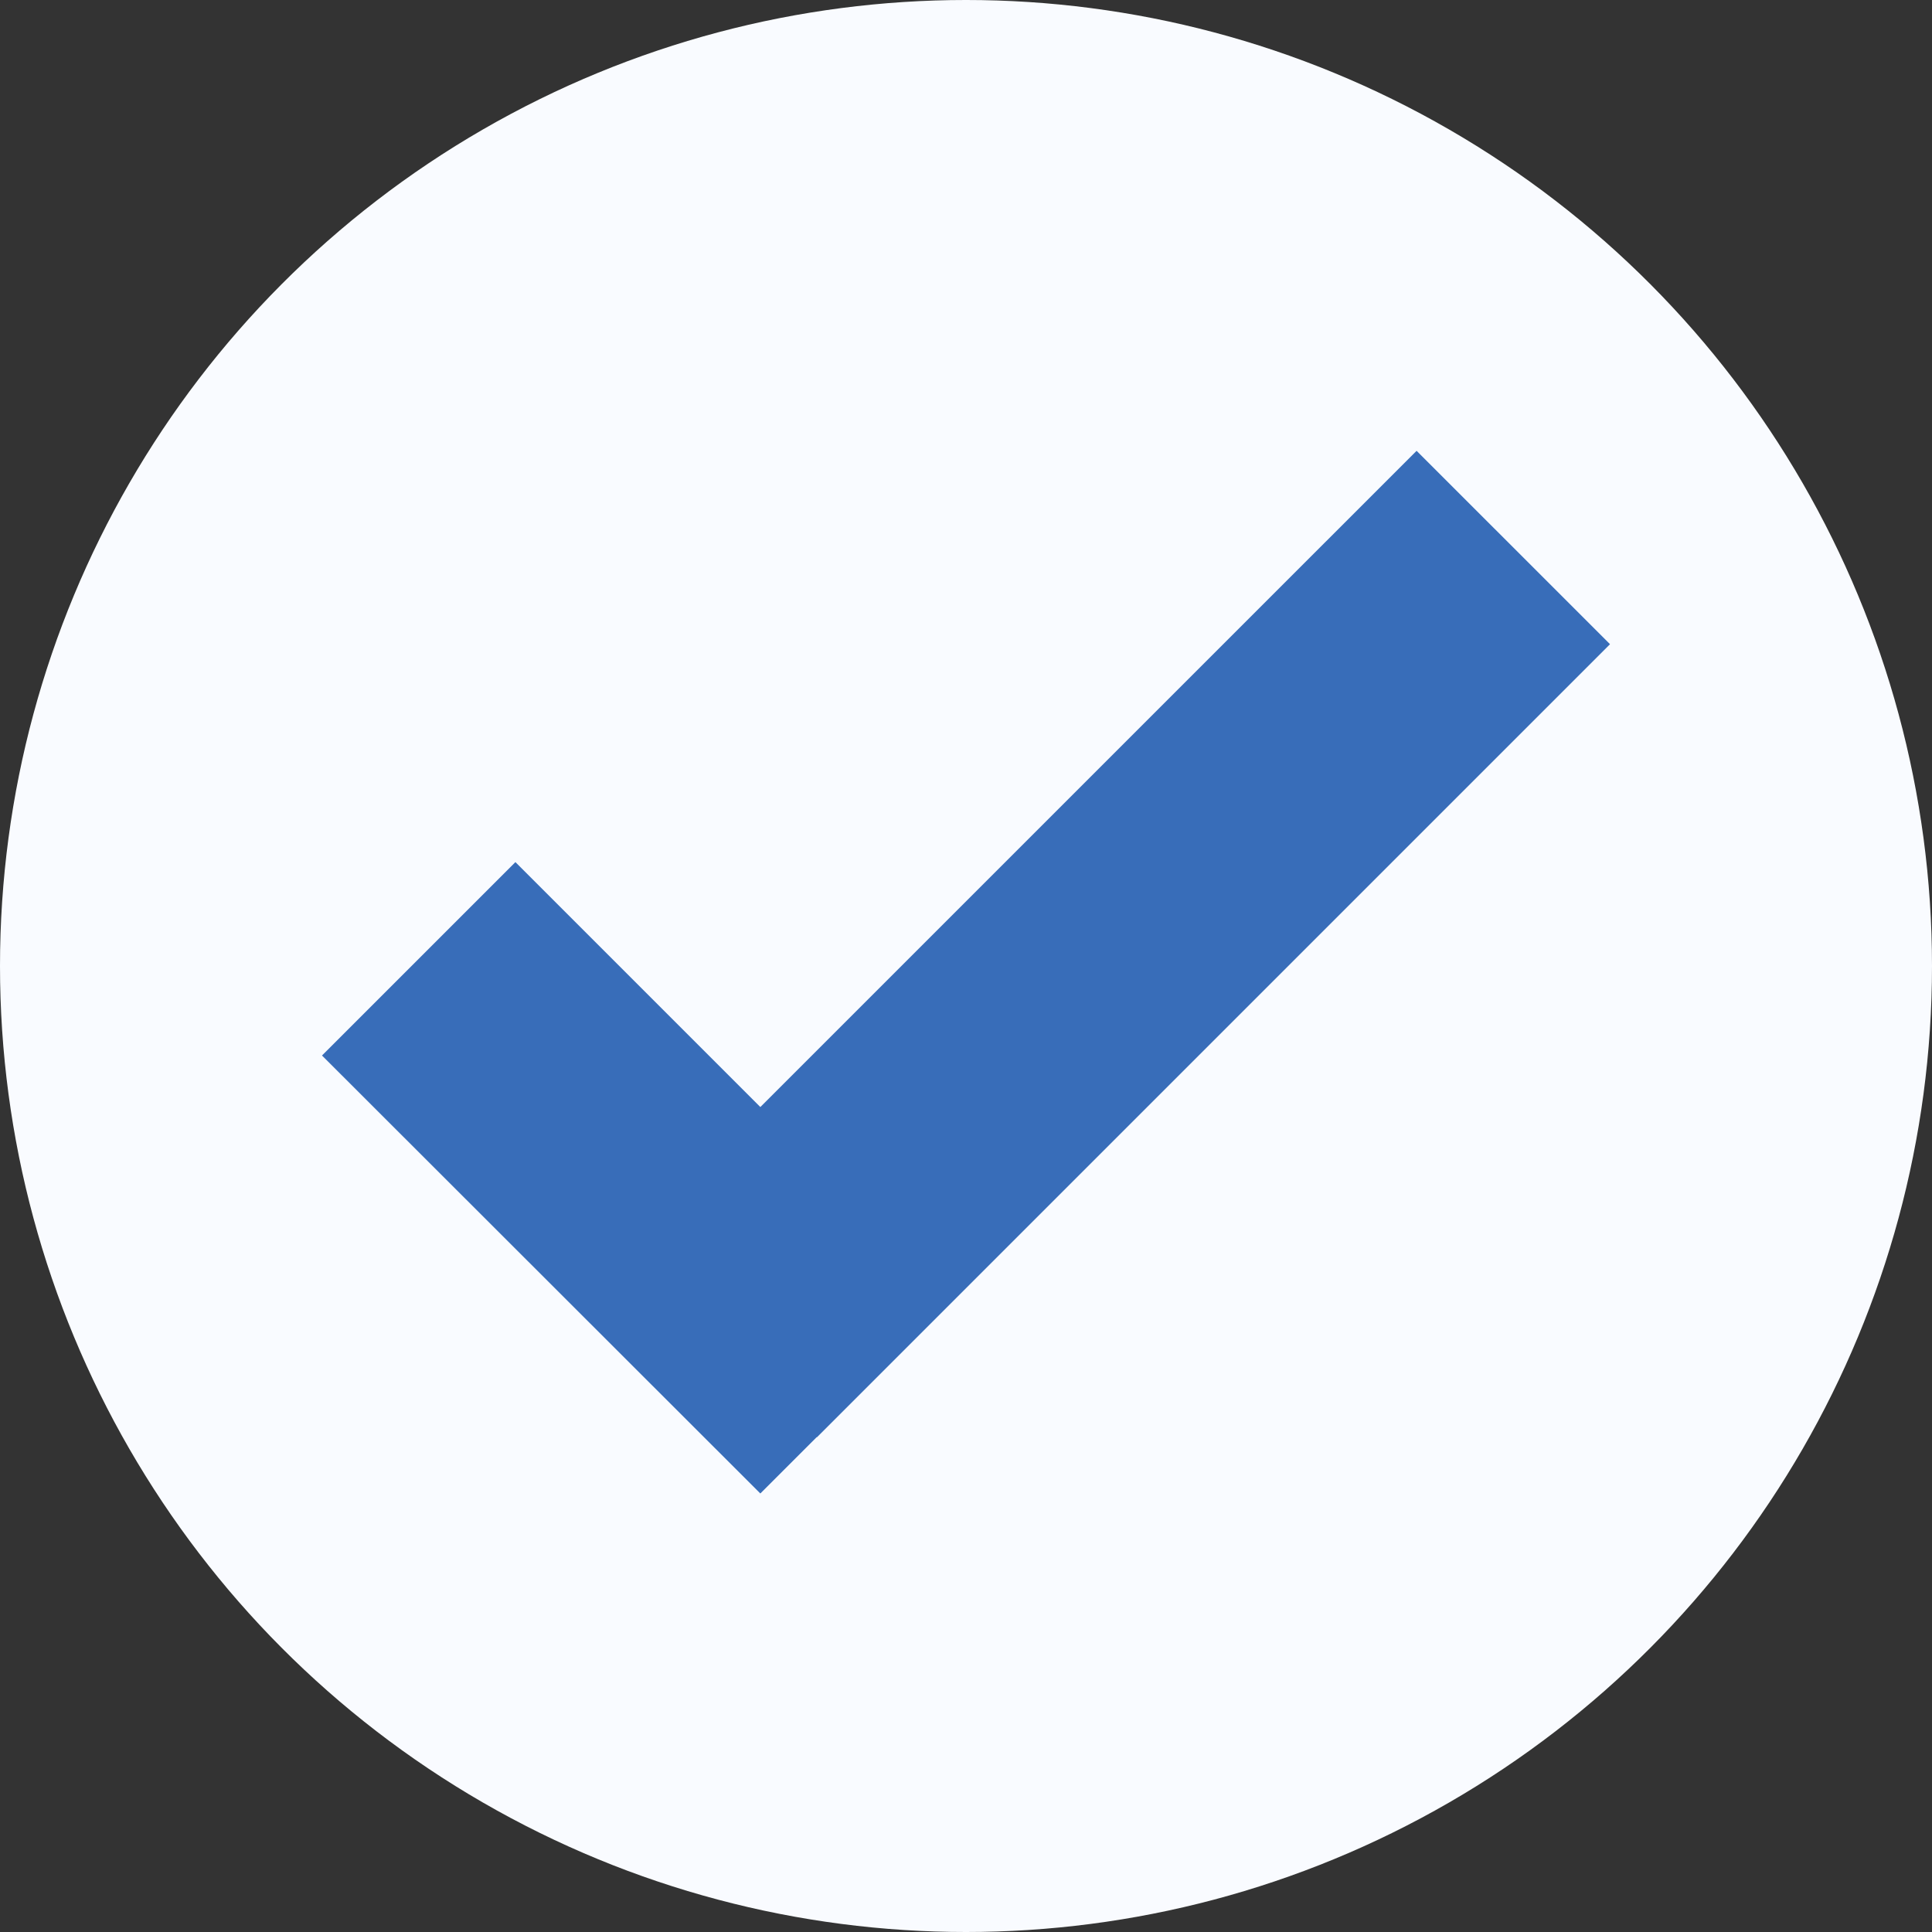
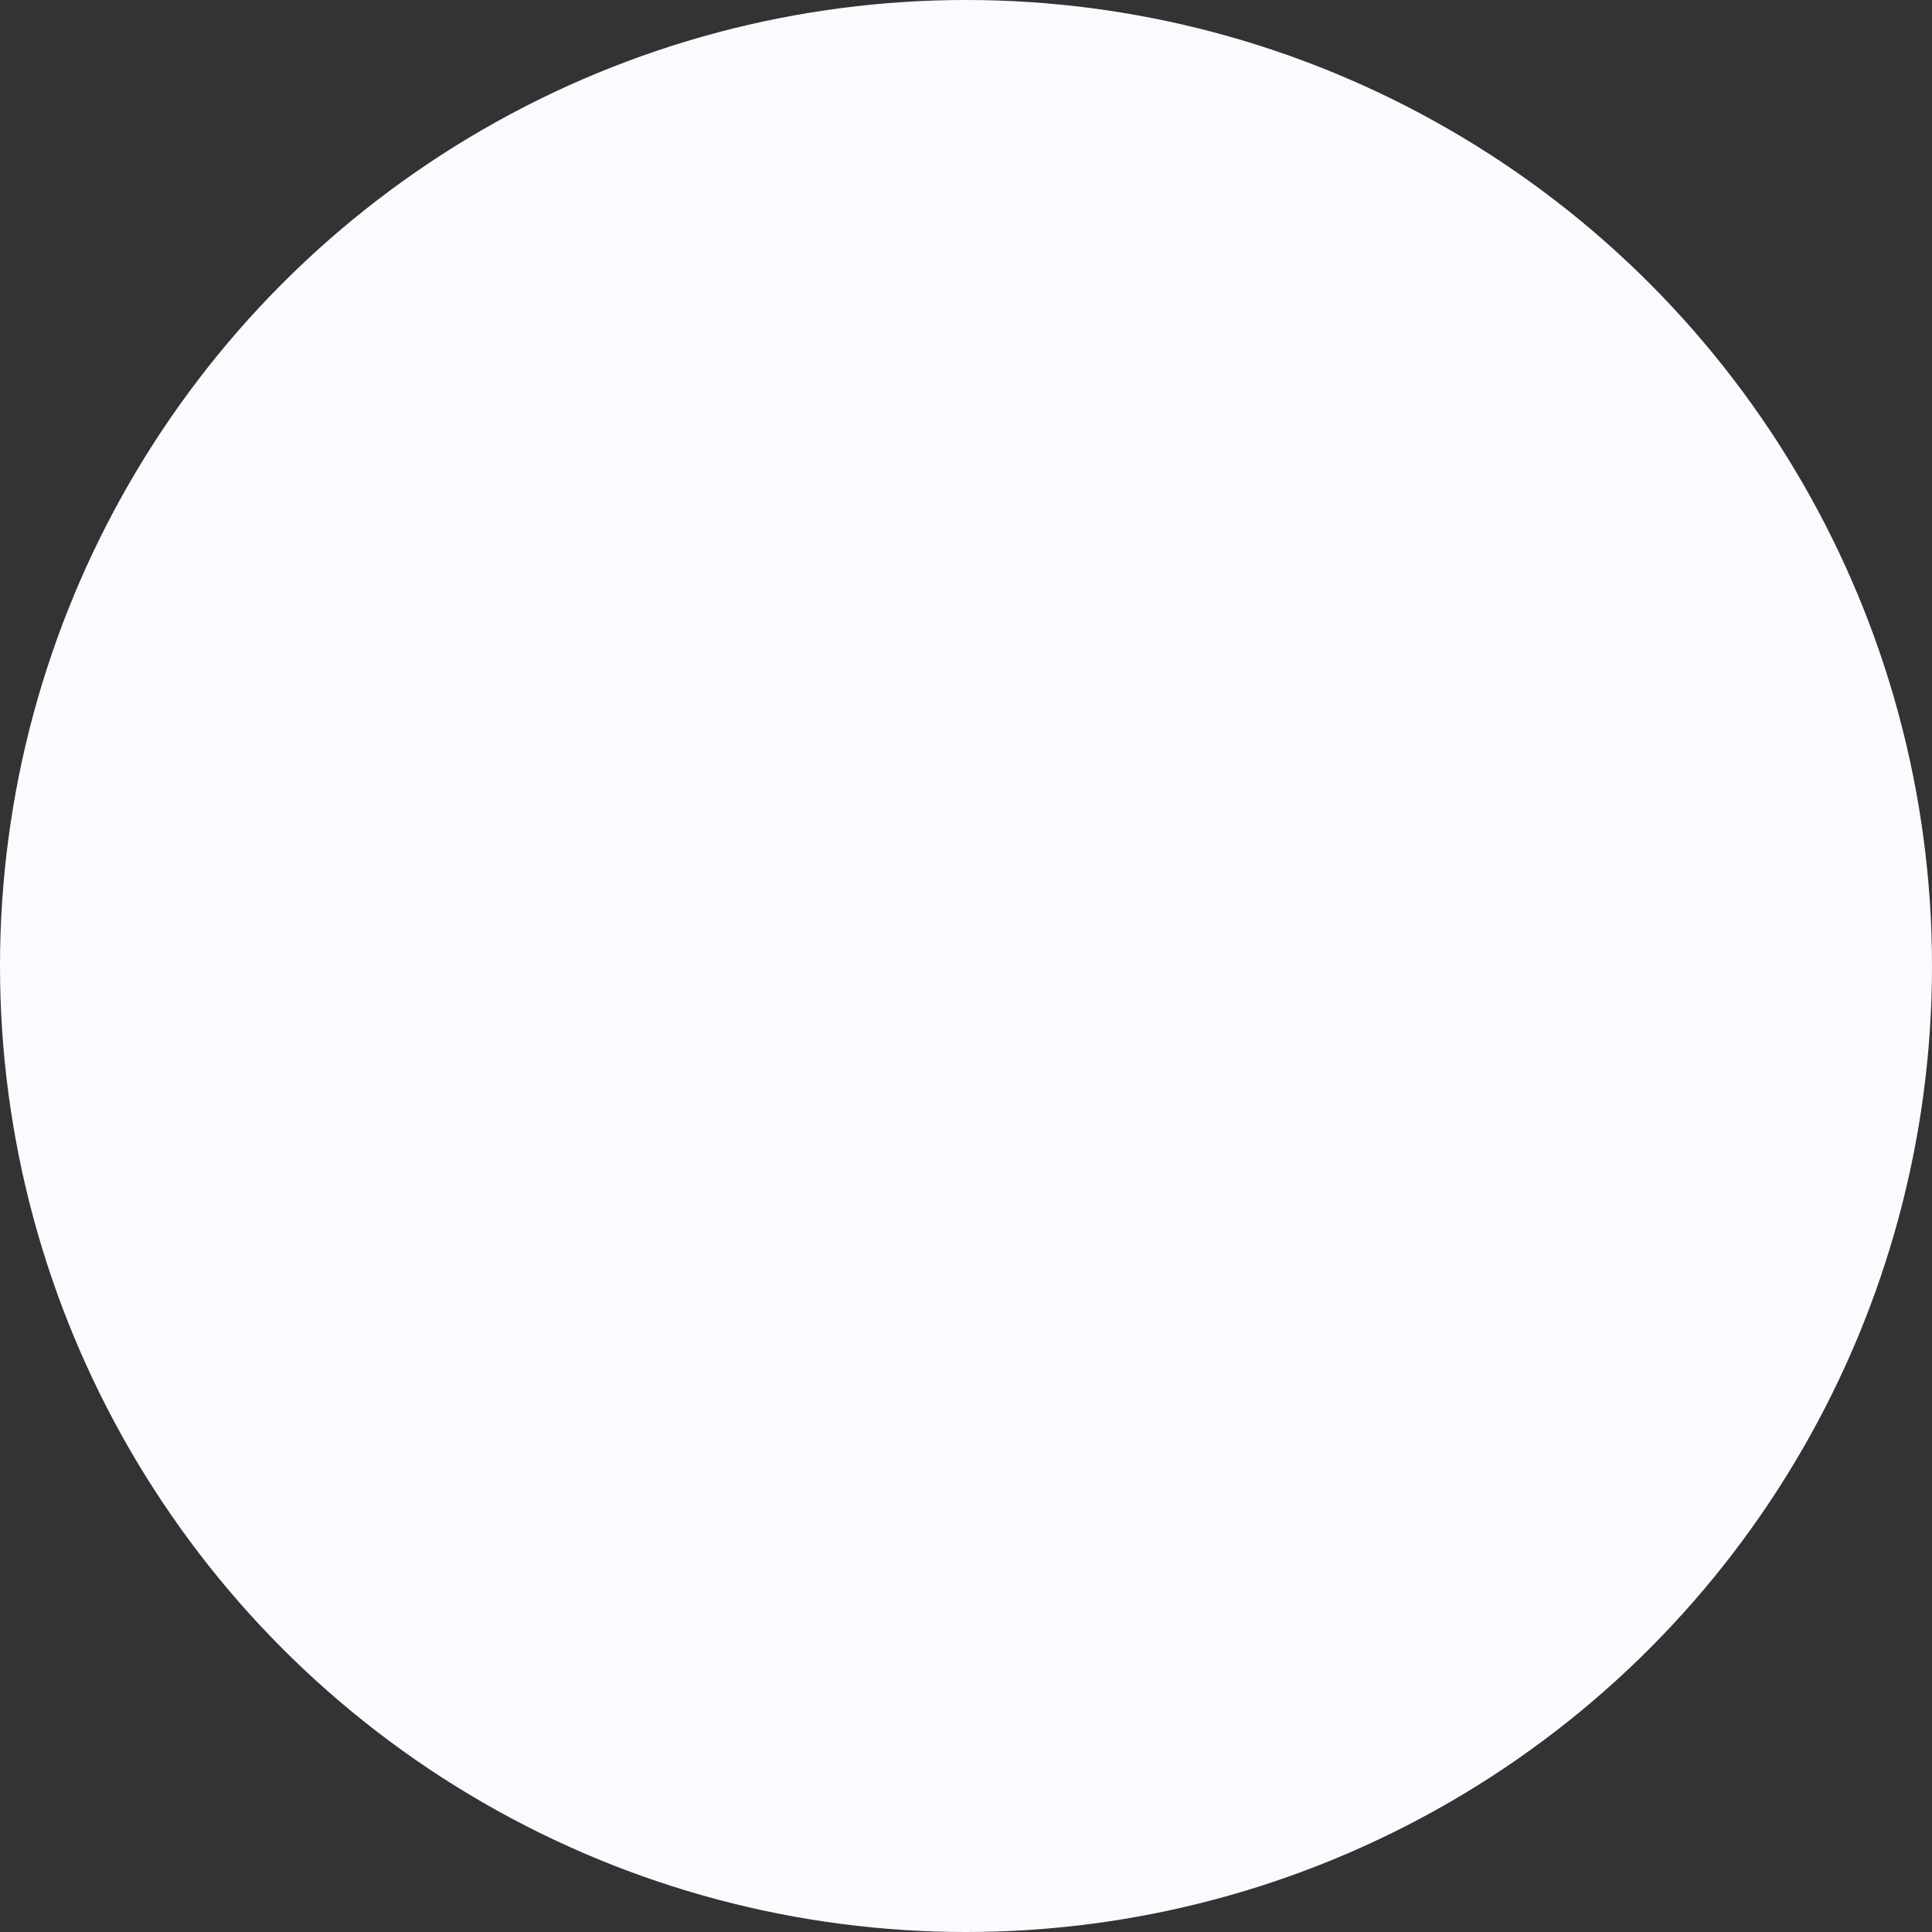
<svg xmlns="http://www.w3.org/2000/svg" width="80" height="80" viewBox="0 0 80 80" fill="none">
  <rect x="0" y="0" width="80" height="80" fill="#333333" stroke="none" />
  <circle cx="40" cy="40" r="40" fill="#F9FBFF" />
-   <path d="M58.658 18.667L31.484 45.84L21.342 35.698L13.333 43.706L31.484 61.842L33.816 59.511H33.831L66.667 26.675L58.658 18.667Z" fill="#386DB9" />
</svg>